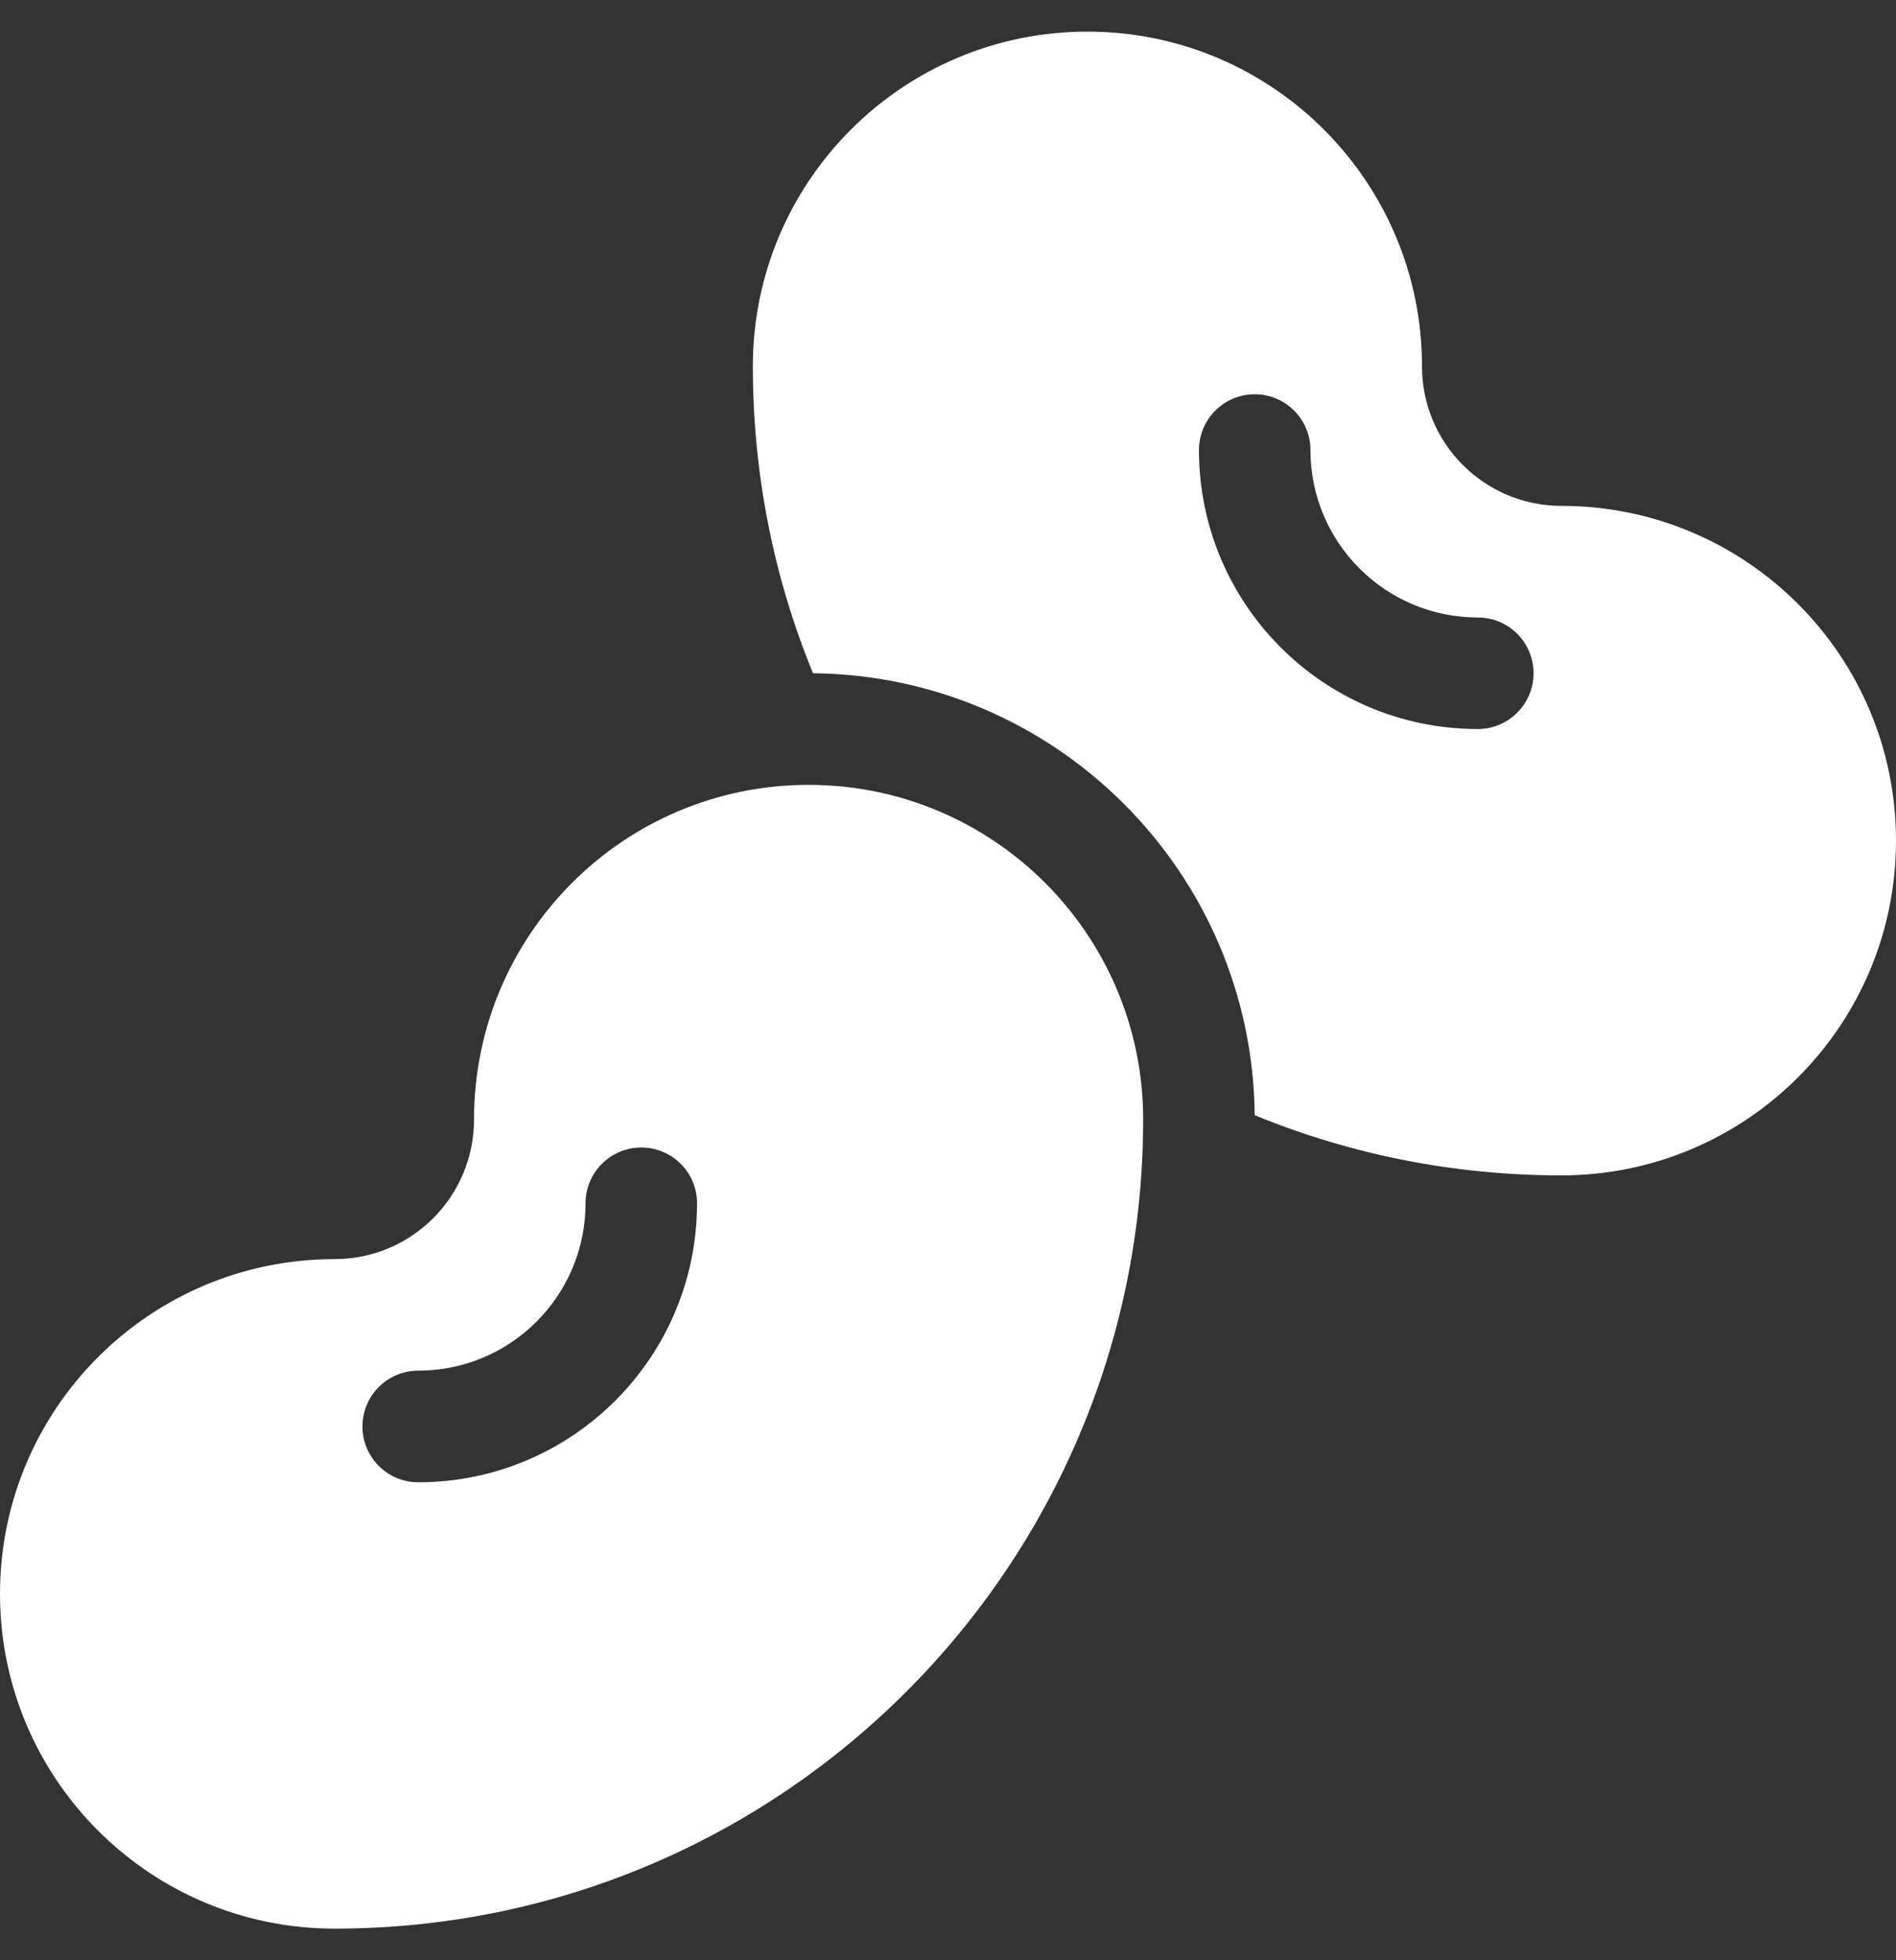
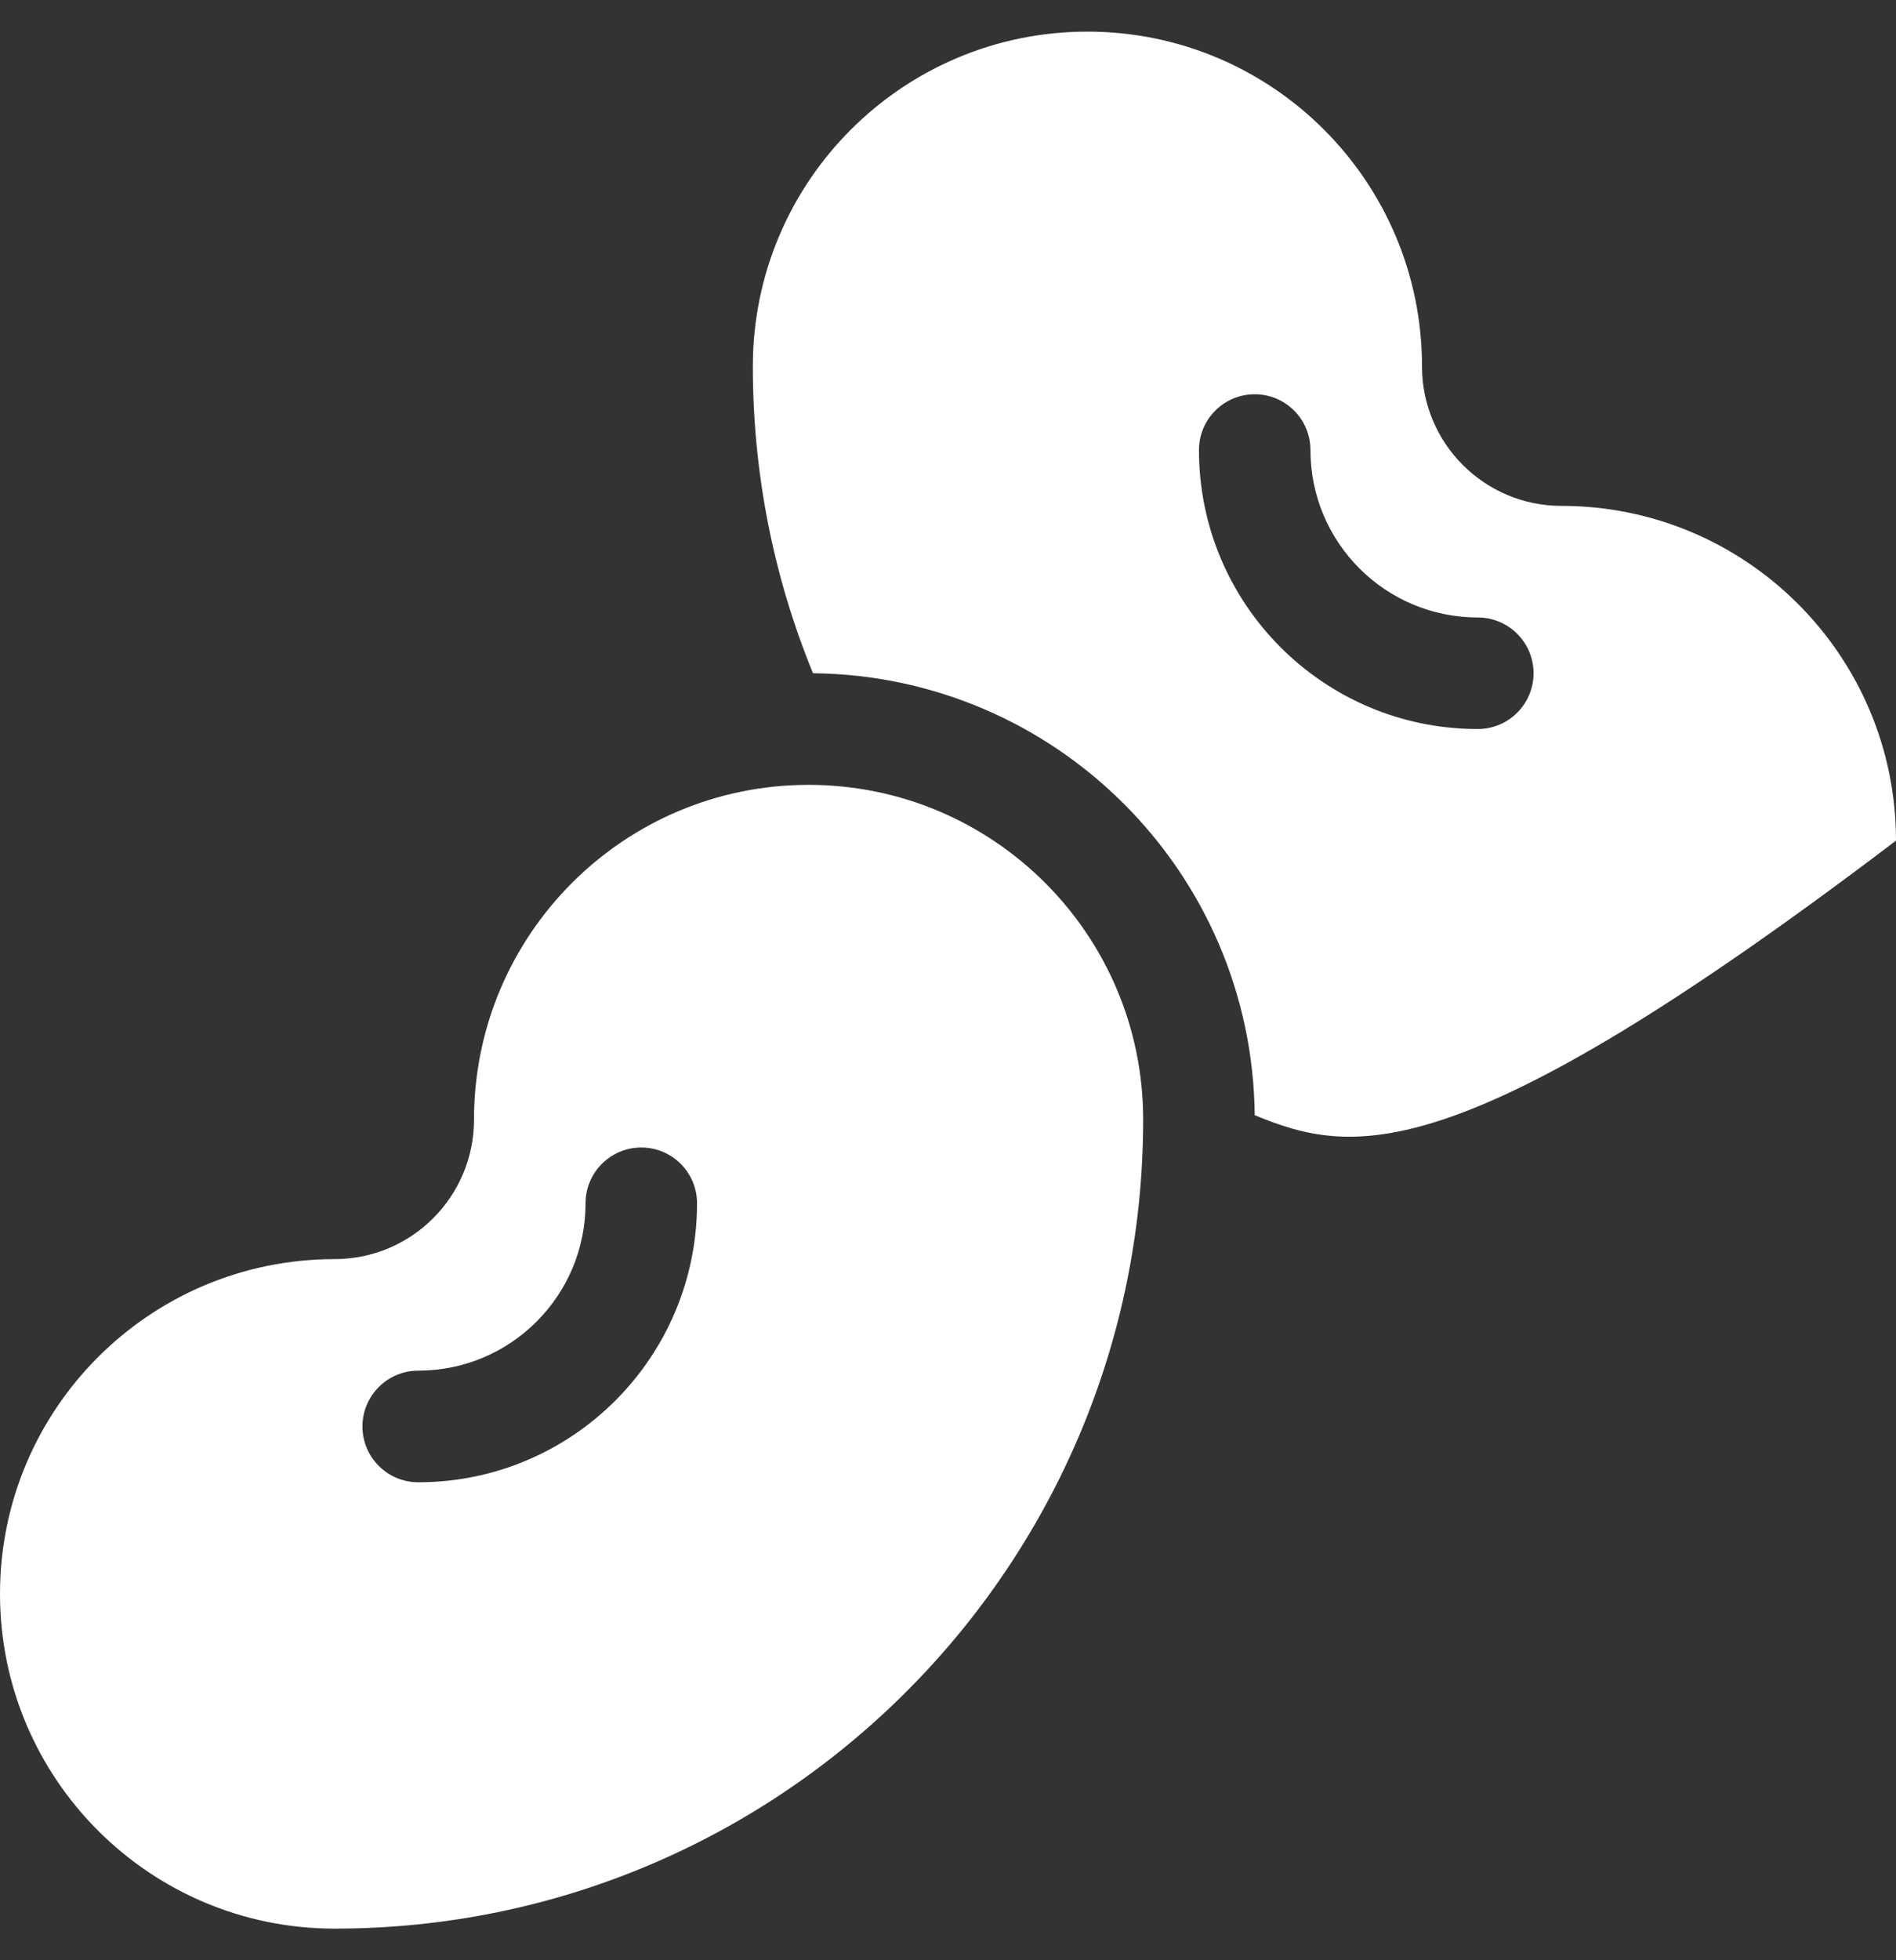
<svg xmlns="http://www.w3.org/2000/svg" width="30" height="31" viewBox="0 0 30 31" fill="none">
  <rect x="0" y="0" width="30" height="31" fill="#333333" stroke="none" />
-   <path d="M12.864 10.647C12.235 9.114 11.912 7.473 11.912 5.794C11.912 2.87 14.282 0.5 17.206 0.5C20.13 0.5 22.5 2.87 22.5 5.794C22.5 7.012 23.488 8 24.706 8C27.63 8 30 10.37 30 13.294C30 16.218 27.63 18.588 24.706 18.588C23.027 18.588 21.386 18.265 19.853 17.636C19.815 13.793 16.707 10.685 12.864 10.647ZM20.735 7.118C20.735 6.63 20.34 6.235 19.853 6.235C19.366 6.235 18.971 6.63 18.971 7.118C18.971 9.554 20.946 11.529 23.382 11.529C23.87 11.529 24.265 11.134 24.265 10.647C24.265 10.16 23.87 9.765 23.382 9.765C21.92 9.765 20.735 8.58 20.735 7.118ZM7.5 17.706C7.5 14.782 9.87 12.412 12.794 12.412C15.718 12.412 18.088 14.782 18.088 17.706C18.088 24.772 12.36 30.5 5.294 30.5C2.37 30.5 0 28.13 0 25.206C0 22.282 2.37 19.912 5.294 19.912C6.512 19.912 7.5 18.924 7.5 17.706ZM9.265 19.029C9.265 20.491 8.08 21.676 6.618 21.676C6.13 21.676 5.735 22.072 5.735 22.559C5.735 23.046 6.13 23.441 6.618 23.441C9.054 23.441 11.029 21.466 11.029 19.029C11.029 18.542 10.634 18.147 10.147 18.147C9.66 18.147 9.265 18.542 9.265 19.029Z" fill="white" />
+   <path d="M12.864 10.647C12.235 9.114 11.912 7.473 11.912 5.794C11.912 2.87 14.282 0.5 17.206 0.5C20.13 0.5 22.5 2.87 22.5 5.794C22.5 7.012 23.488 8 24.706 8C27.63 8 30 10.37 30 13.294C23.027 18.588 21.386 18.265 19.853 17.636C19.815 13.793 16.707 10.685 12.864 10.647ZM20.735 7.118C20.735 6.63 20.34 6.235 19.853 6.235C19.366 6.235 18.971 6.63 18.971 7.118C18.971 9.554 20.946 11.529 23.382 11.529C23.87 11.529 24.265 11.134 24.265 10.647C24.265 10.16 23.87 9.765 23.382 9.765C21.92 9.765 20.735 8.58 20.735 7.118ZM7.5 17.706C7.5 14.782 9.87 12.412 12.794 12.412C15.718 12.412 18.088 14.782 18.088 17.706C18.088 24.772 12.36 30.5 5.294 30.5C2.37 30.5 0 28.13 0 25.206C0 22.282 2.37 19.912 5.294 19.912C6.512 19.912 7.5 18.924 7.5 17.706ZM9.265 19.029C9.265 20.491 8.08 21.676 6.618 21.676C6.13 21.676 5.735 22.072 5.735 22.559C5.735 23.046 6.13 23.441 6.618 23.441C9.054 23.441 11.029 21.466 11.029 19.029C11.029 18.542 10.634 18.147 10.147 18.147C9.66 18.147 9.265 18.542 9.265 19.029Z" fill="white" />
</svg>